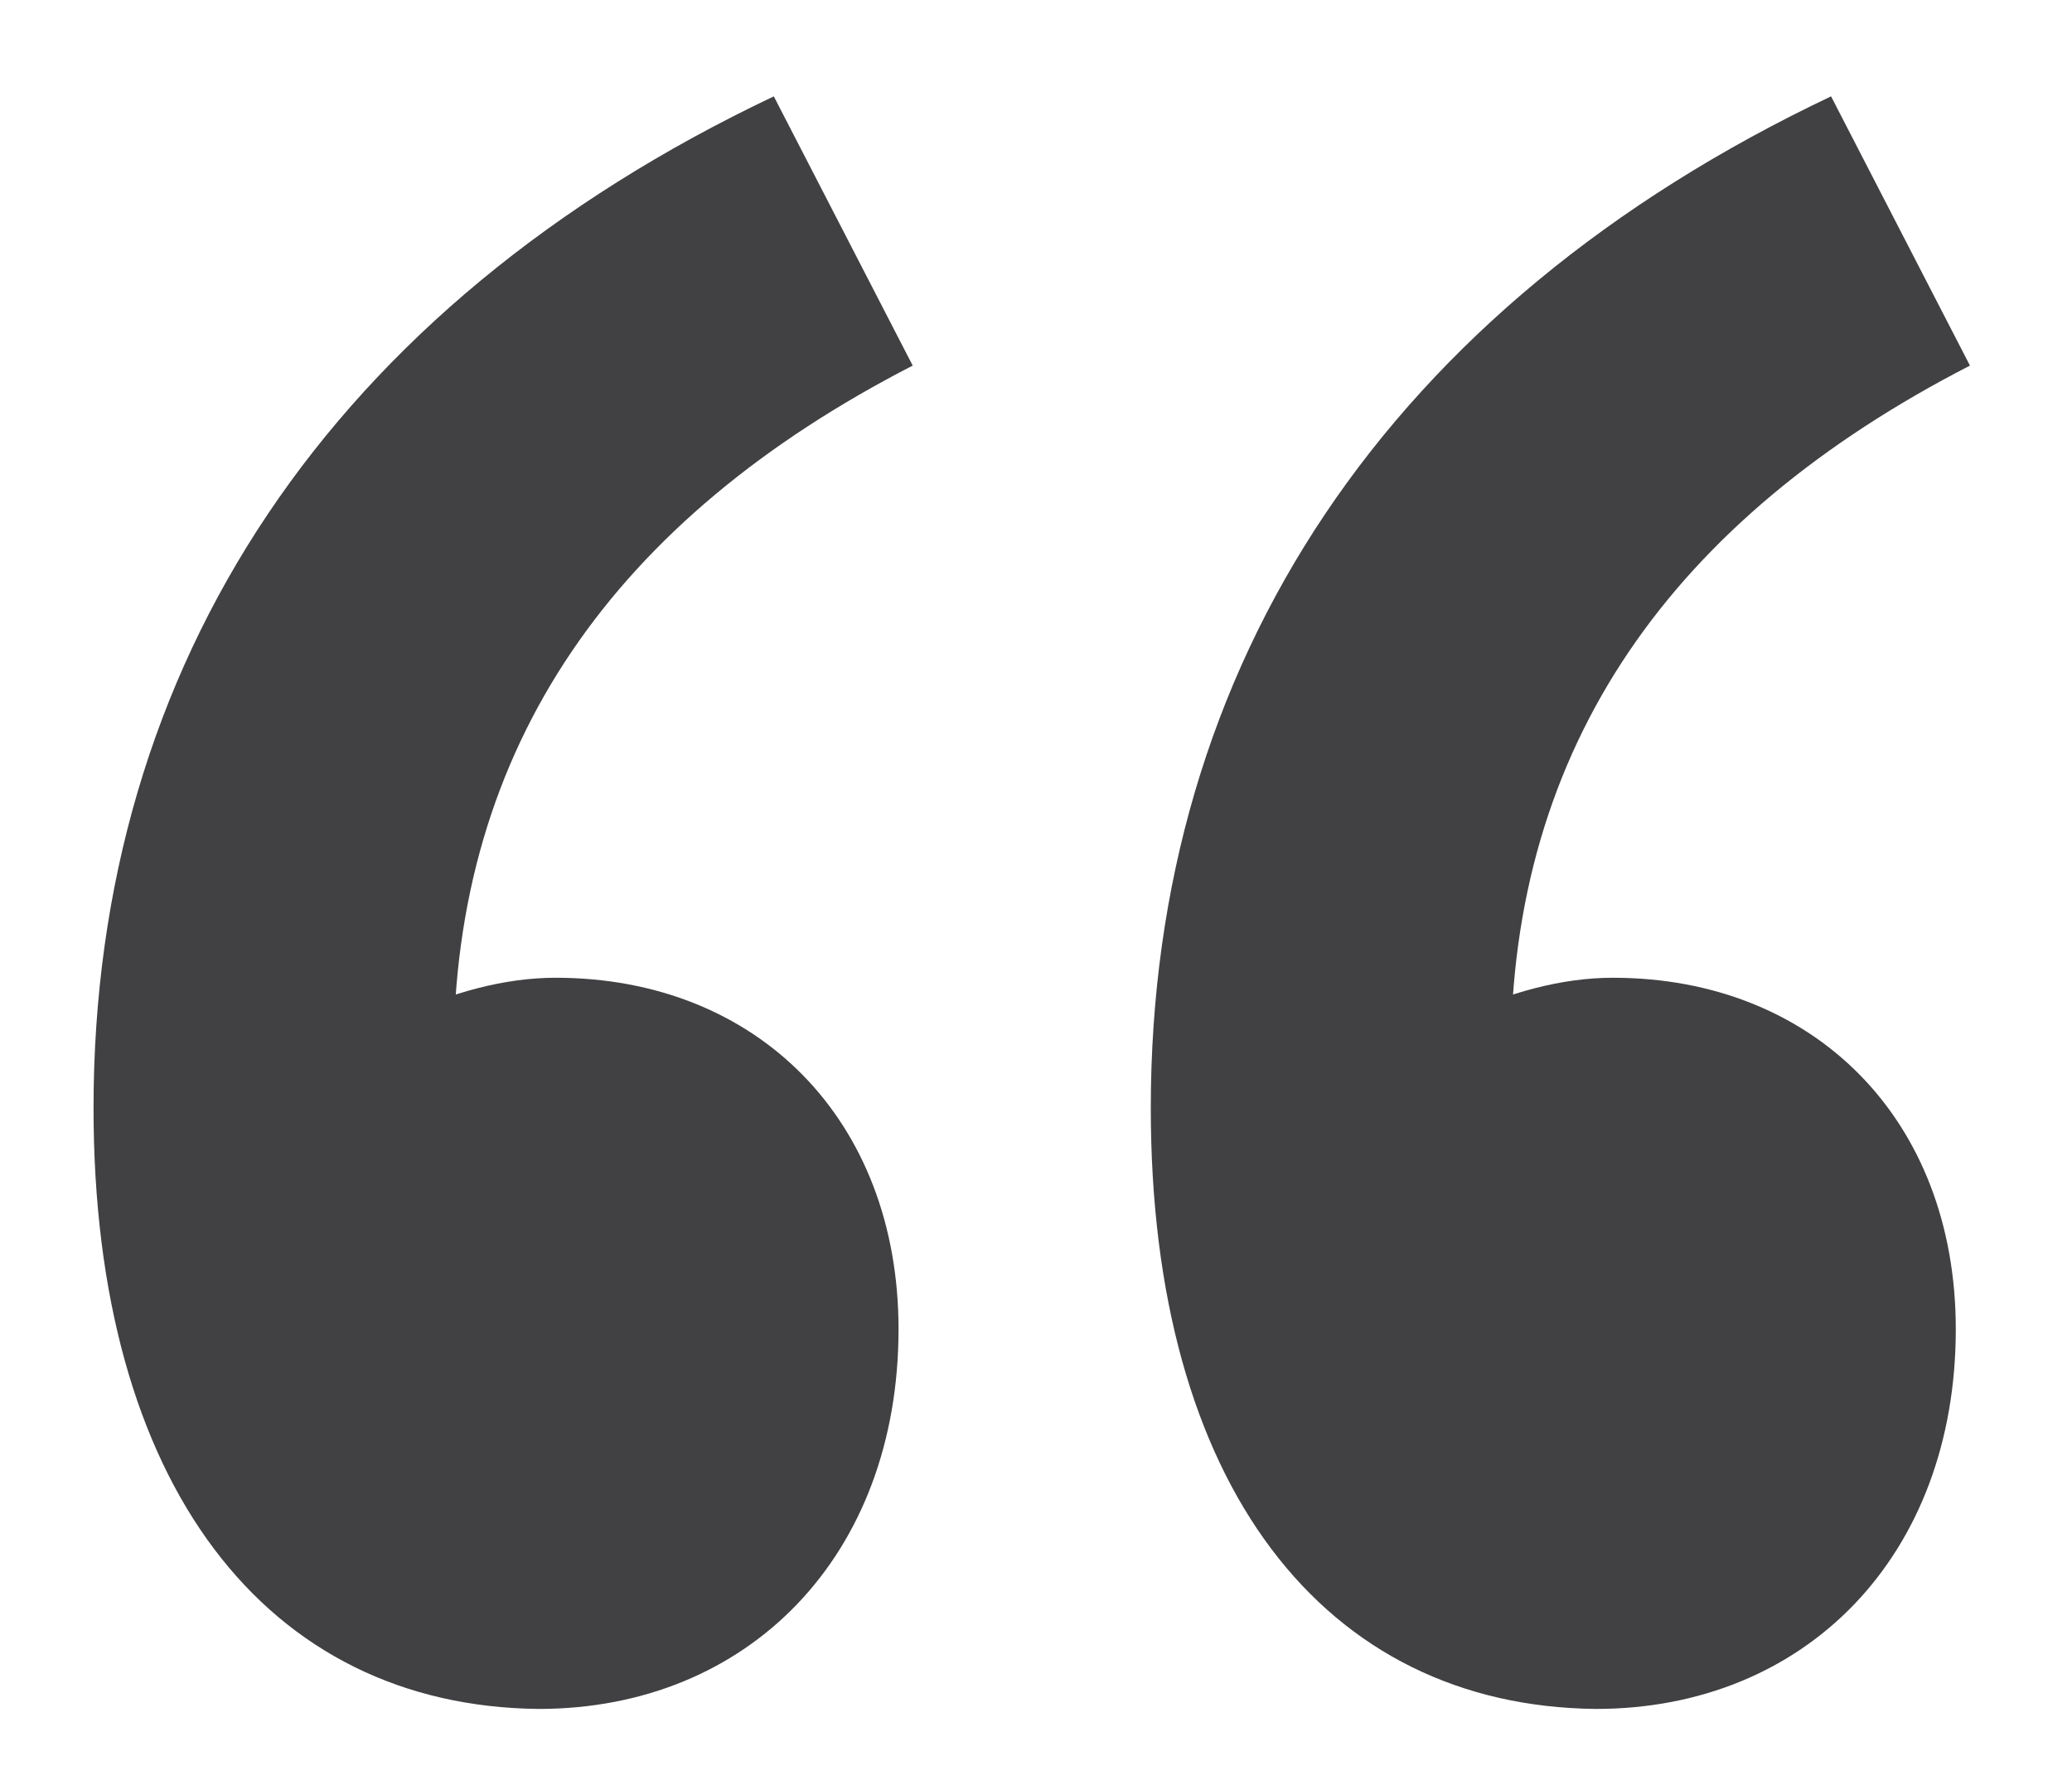
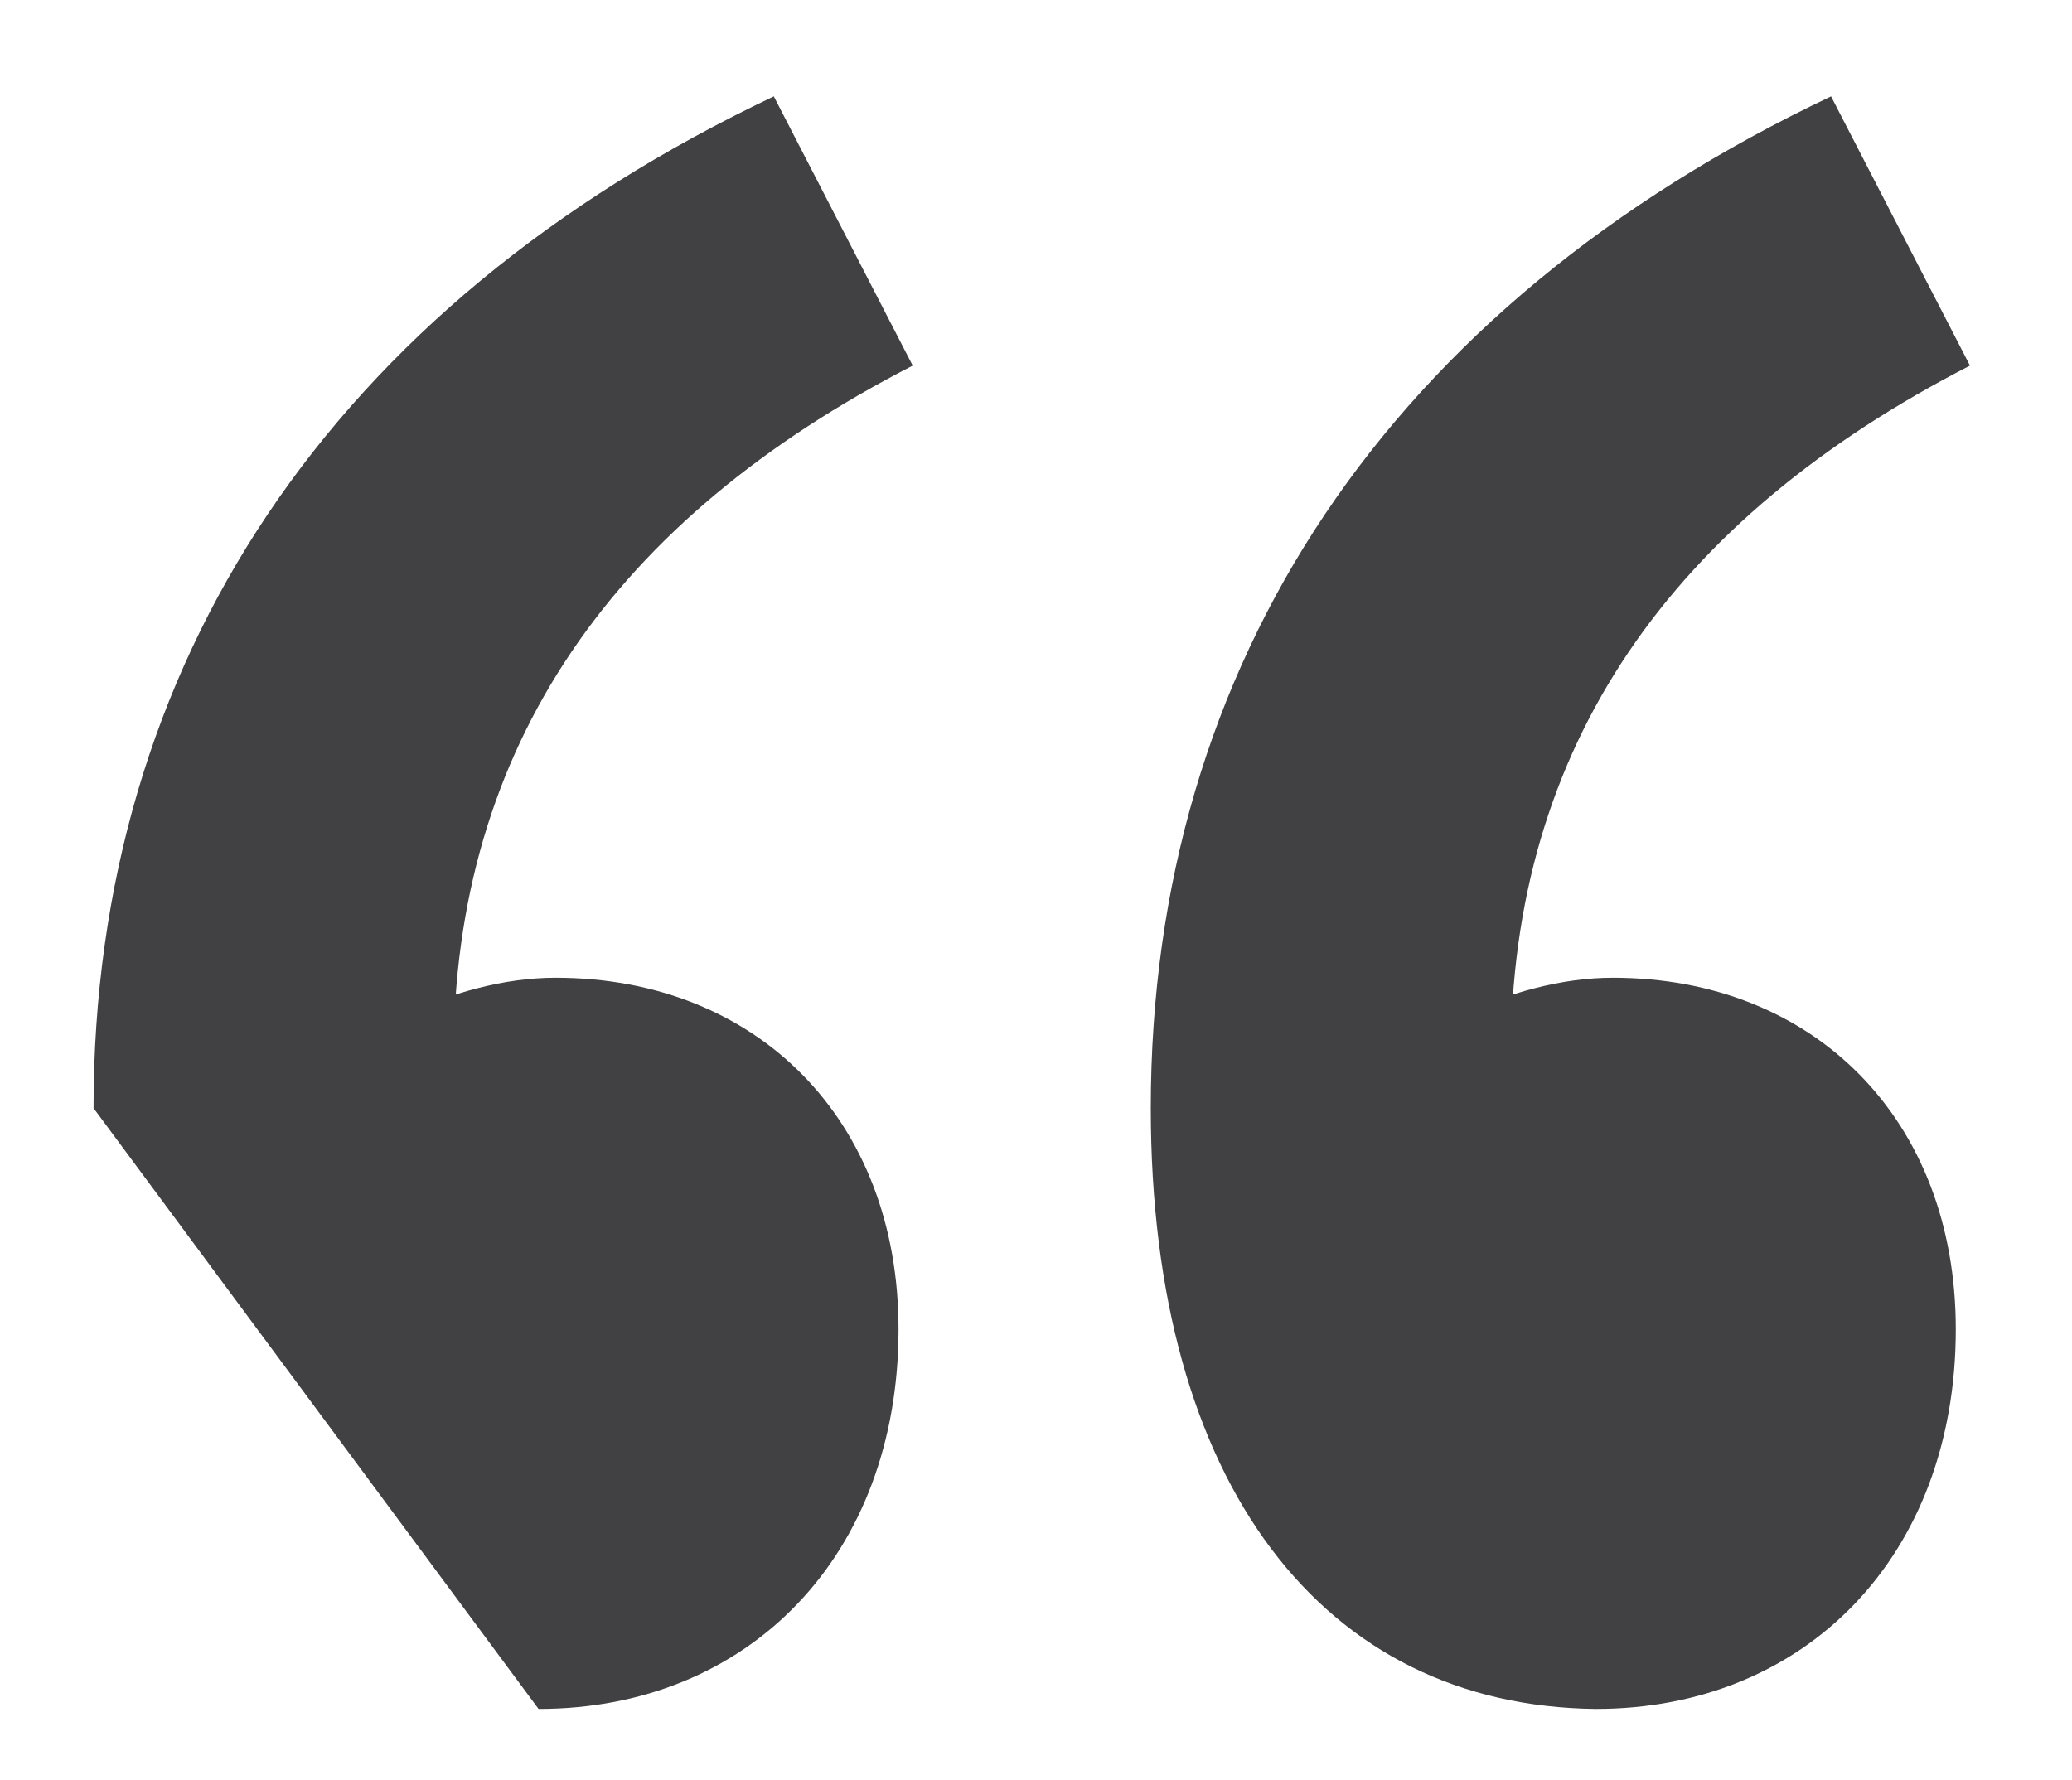
<svg xmlns="http://www.w3.org/2000/svg" version="1.1" id="Layer_1" x="0px" y="0px" viewBox="0 0 73.1 62.8" style="enable-background:new 0 0 73.1 62.8;" xml:space="preserve">
  <style type="text/css">
	.st0{fill:#414042;}
</style>
  <g>
-     <path class="st0" d="M3.3,39.1c0-15.7,8.4-28.3,24-35.7l4.9,9.5C21.7,18.3,16,26.3,16,37.3l1.9,13L9.3,39.2   c2.7-2.6,6.7-4.7,10.3-4.7c7.1,0,12.1,5,12.1,12.4c0,8-5.3,13.4-12.7,13.4C9.4,60.2,3.3,52.4,3.3,39.1z M40.6,39.1   c0-15.7,8.4-28.3,24-35.7l4.9,9.5C59,18.3,53.3,26.3,53.3,37.3l1.9,13l-8.6-11.1c2.7-2.6,6.7-4.7,10.3-4.7c7.1,0,12.1,5,12.1,12.4   c0,8-5.3,13.4-12.7,13.4C46.7,60.2,40.6,52.4,40.6,39.1z" fill="#000000" />
+     <path class="st0" d="M3.3,39.1c0-15.7,8.4-28.3,24-35.7l4.9,9.5C21.7,18.3,16,26.3,16,37.3l1.9,13L9.3,39.2   c2.7-2.6,6.7-4.7,10.3-4.7c7.1,0,12.1,5,12.1,12.4c0,8-5.3,13.4-12.7,13.4z M40.6,39.1   c0-15.7,8.4-28.3,24-35.7l4.9,9.5C59,18.3,53.3,26.3,53.3,37.3l1.9,13l-8.6-11.1c2.7-2.6,6.7-4.7,10.3-4.7c7.1,0,12.1,5,12.1,12.4   c0,8-5.3,13.4-12.7,13.4C46.7,60.2,40.6,52.4,40.6,39.1z" fill="#000000" />
  </g>
</svg>